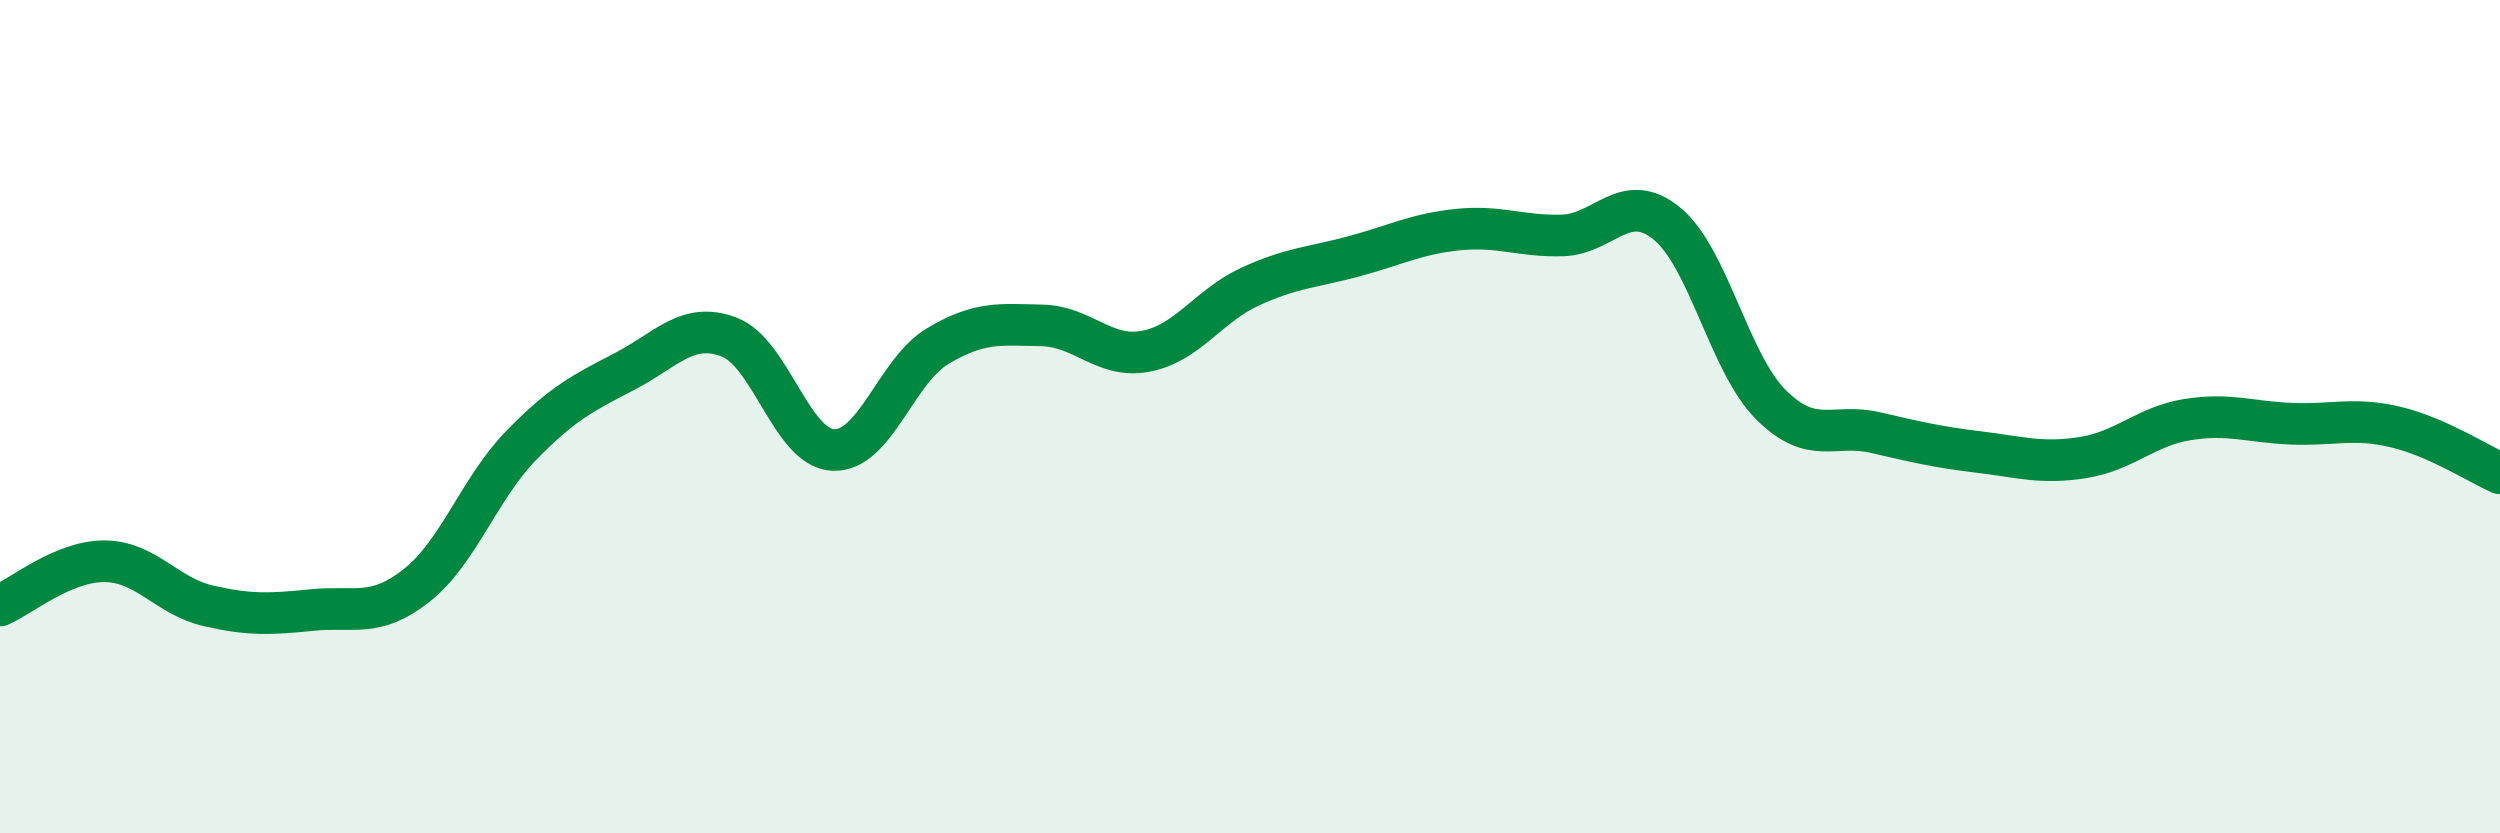
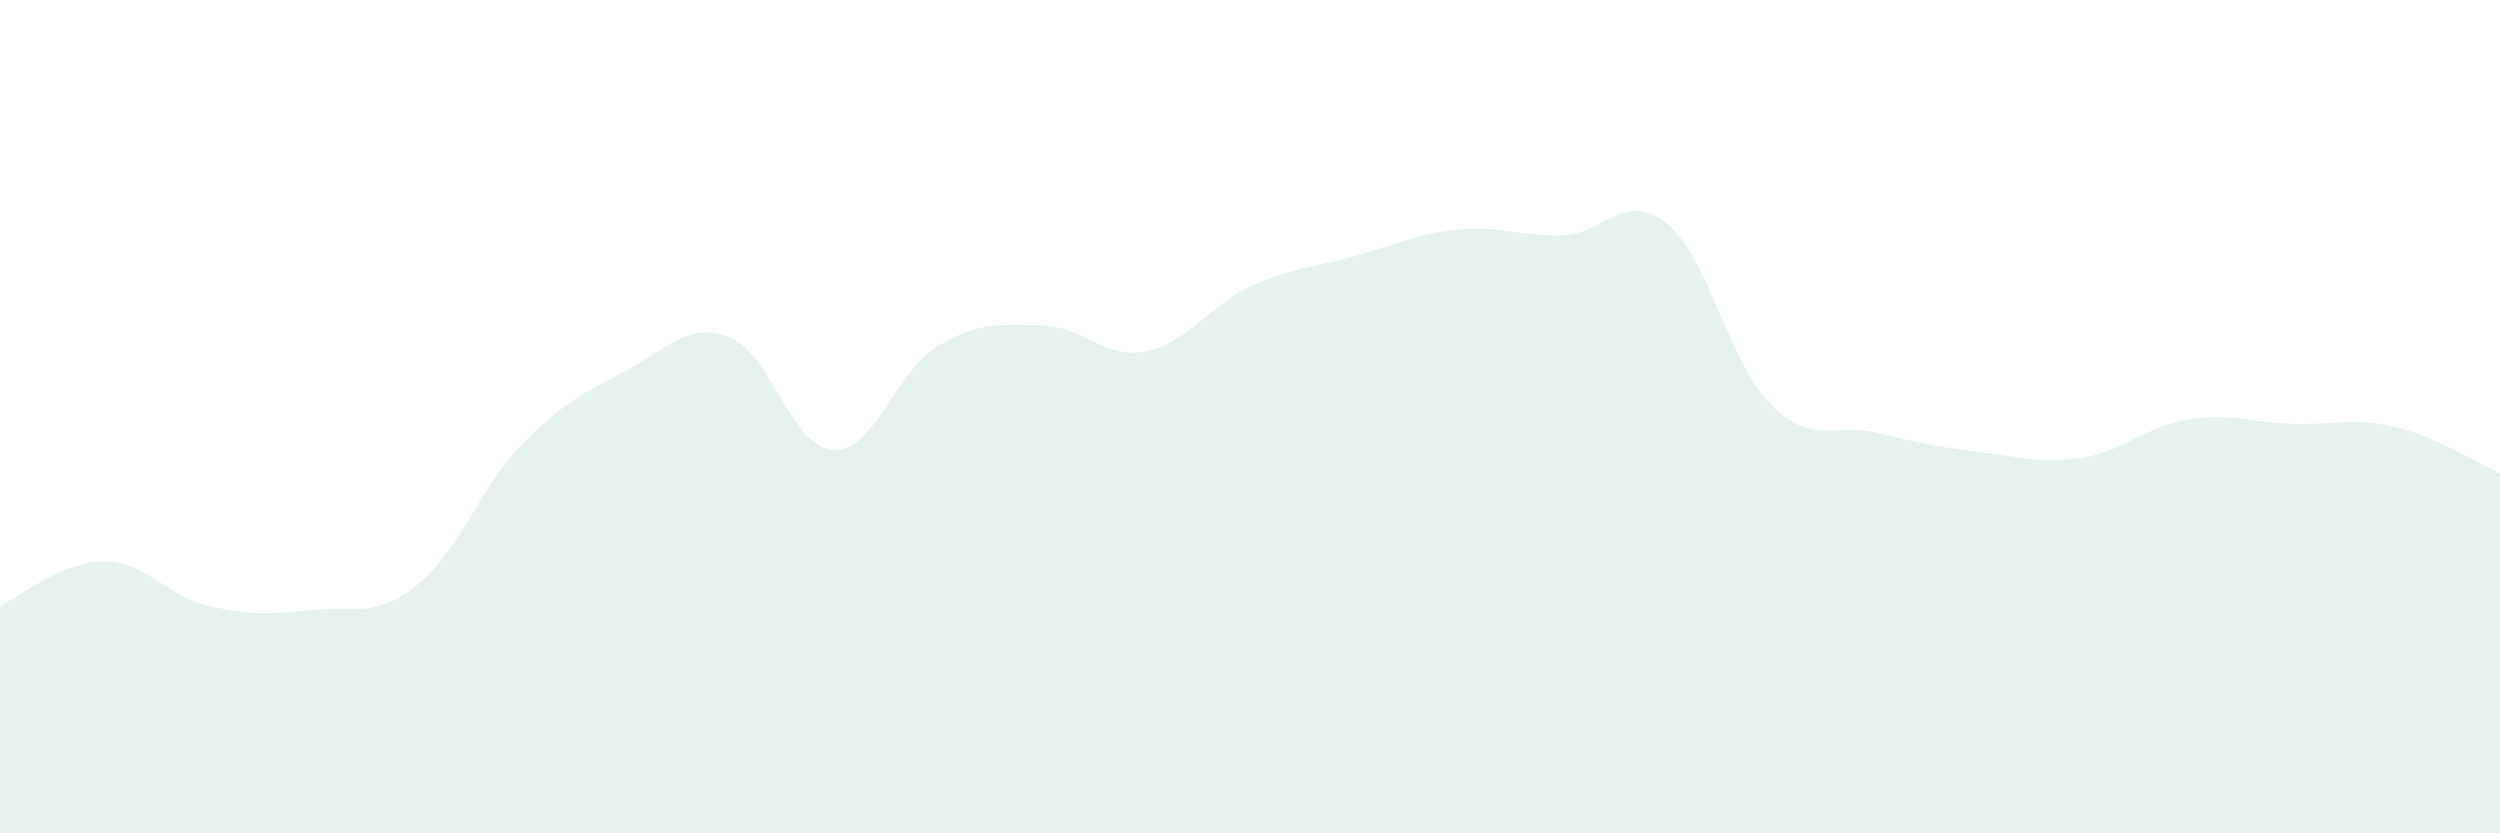
<svg xmlns="http://www.w3.org/2000/svg" width="60" height="20" viewBox="0 0 60 20">
  <path d="M 0,14.53 C 0.5,14.32 1.5,13.47 2.5,13.47 C 3.5,13.47 4,14.31 5,14.54 C 6,14.77 6.5,14.74 7.5,14.64 C 8.5,14.54 9,14.84 10,14.05 C 11,13.26 11.5,11.73 12.5,10.7 C 13.5,9.67 14,9.43 15,8.91 C 16,8.39 16.5,7.71 17.5,8.09 C 18.5,8.47 19,10.76 20,10.8 C 21,10.84 21.5,8.91 22.5,8.31 C 23.5,7.71 24,7.79 25,7.81 C 26,7.83 26.5,8.62 27.5,8.43 C 28.5,8.24 29,7.34 30,6.88 C 31,6.42 31.5,6.42 32.5,6.15 C 33.5,5.88 34,5.61 35,5.51 C 36,5.41 36.5,5.68 37.5,5.65 C 38.5,5.62 39,4.55 40,5.36 C 41,6.17 41.5,8.71 42.5,9.71 C 43.5,10.71 44,10.15 45,10.38 C 46,10.61 46.5,10.73 47.5,10.85 C 48.5,10.97 49,11.14 50,10.98 C 51,10.82 51.5,10.23 52.5,10.07 C 53.5,9.91 54,10.13 55,10.17 C 56,10.21 56.5,10.01 57.5,10.25 C 58.5,10.49 59.5,11.14 60,11.36L60 20L0 20Z" fill="#008740" opacity="0.1" stroke-linecap="round" stroke-linejoin="round" />
-   <path d="M 0,14.53 C 0.5,14.32 1.5,13.47 2.5,13.47 C 3.5,13.47 4,14.31 5,14.54 C 6,14.77 6.5,14.74 7.5,14.64 C 8.5,14.54 9,14.84 10,14.05 C 11,13.26 11.5,11.73 12.5,10.7 C 13.5,9.67 14,9.43 15,8.91 C 16,8.39 16.5,7.71 17.5,8.09 C 18.5,8.47 19,10.76 20,10.8 C 21,10.84 21.5,8.91 22.5,8.31 C 23.5,7.71 24,7.79 25,7.81 C 26,7.83 26.5,8.62 27.5,8.43 C 28.5,8.24 29,7.34 30,6.88 C 31,6.42 31.5,6.42 32.5,6.15 C 33.5,5.88 34,5.61 35,5.51 C 36,5.41 36.5,5.68 37.5,5.65 C 38.5,5.62 39,4.55 40,5.36 C 41,6.17 41.5,8.71 42.5,9.71 C 43.5,10.71 44,10.15 45,10.38 C 46,10.61 46.5,10.73 47.5,10.85 C 48.5,10.97 49,11.14 50,10.98 C 51,10.82 51.5,10.23 52.5,10.07 C 53.5,9.91 54,10.13 55,10.17 C 56,10.21 56.5,10.01 57.5,10.25 C 58.5,10.49 59.5,11.14 60,11.36" stroke="#008740" stroke-width="1" fill="none" stroke-linecap="round" stroke-linejoin="round" />
</svg>